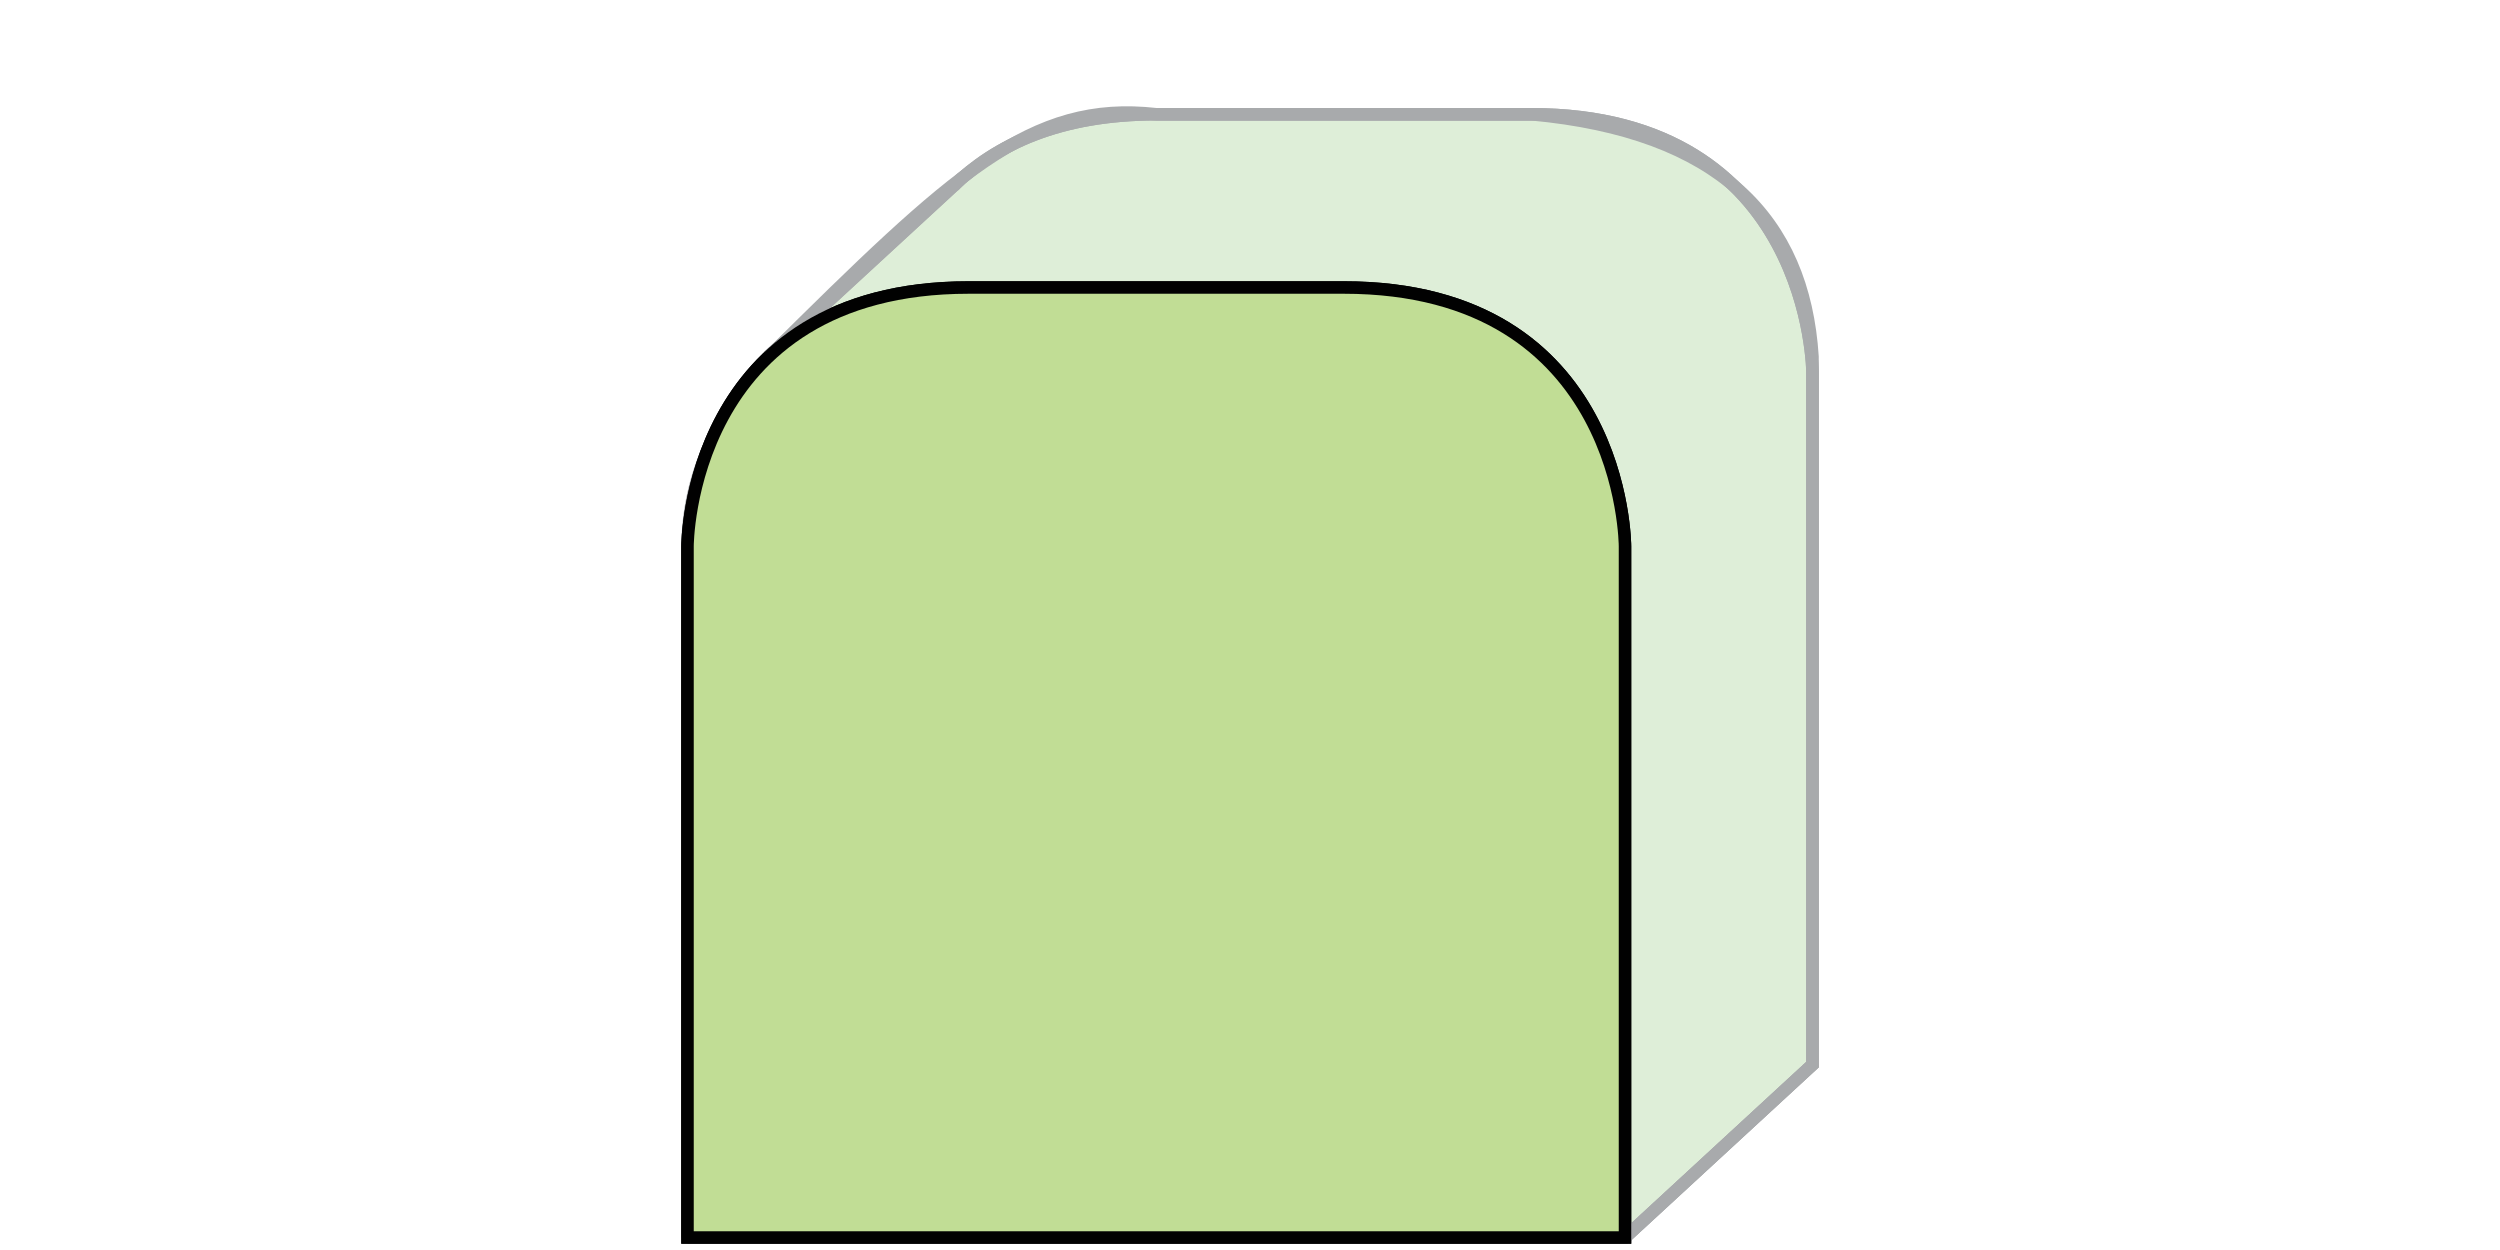
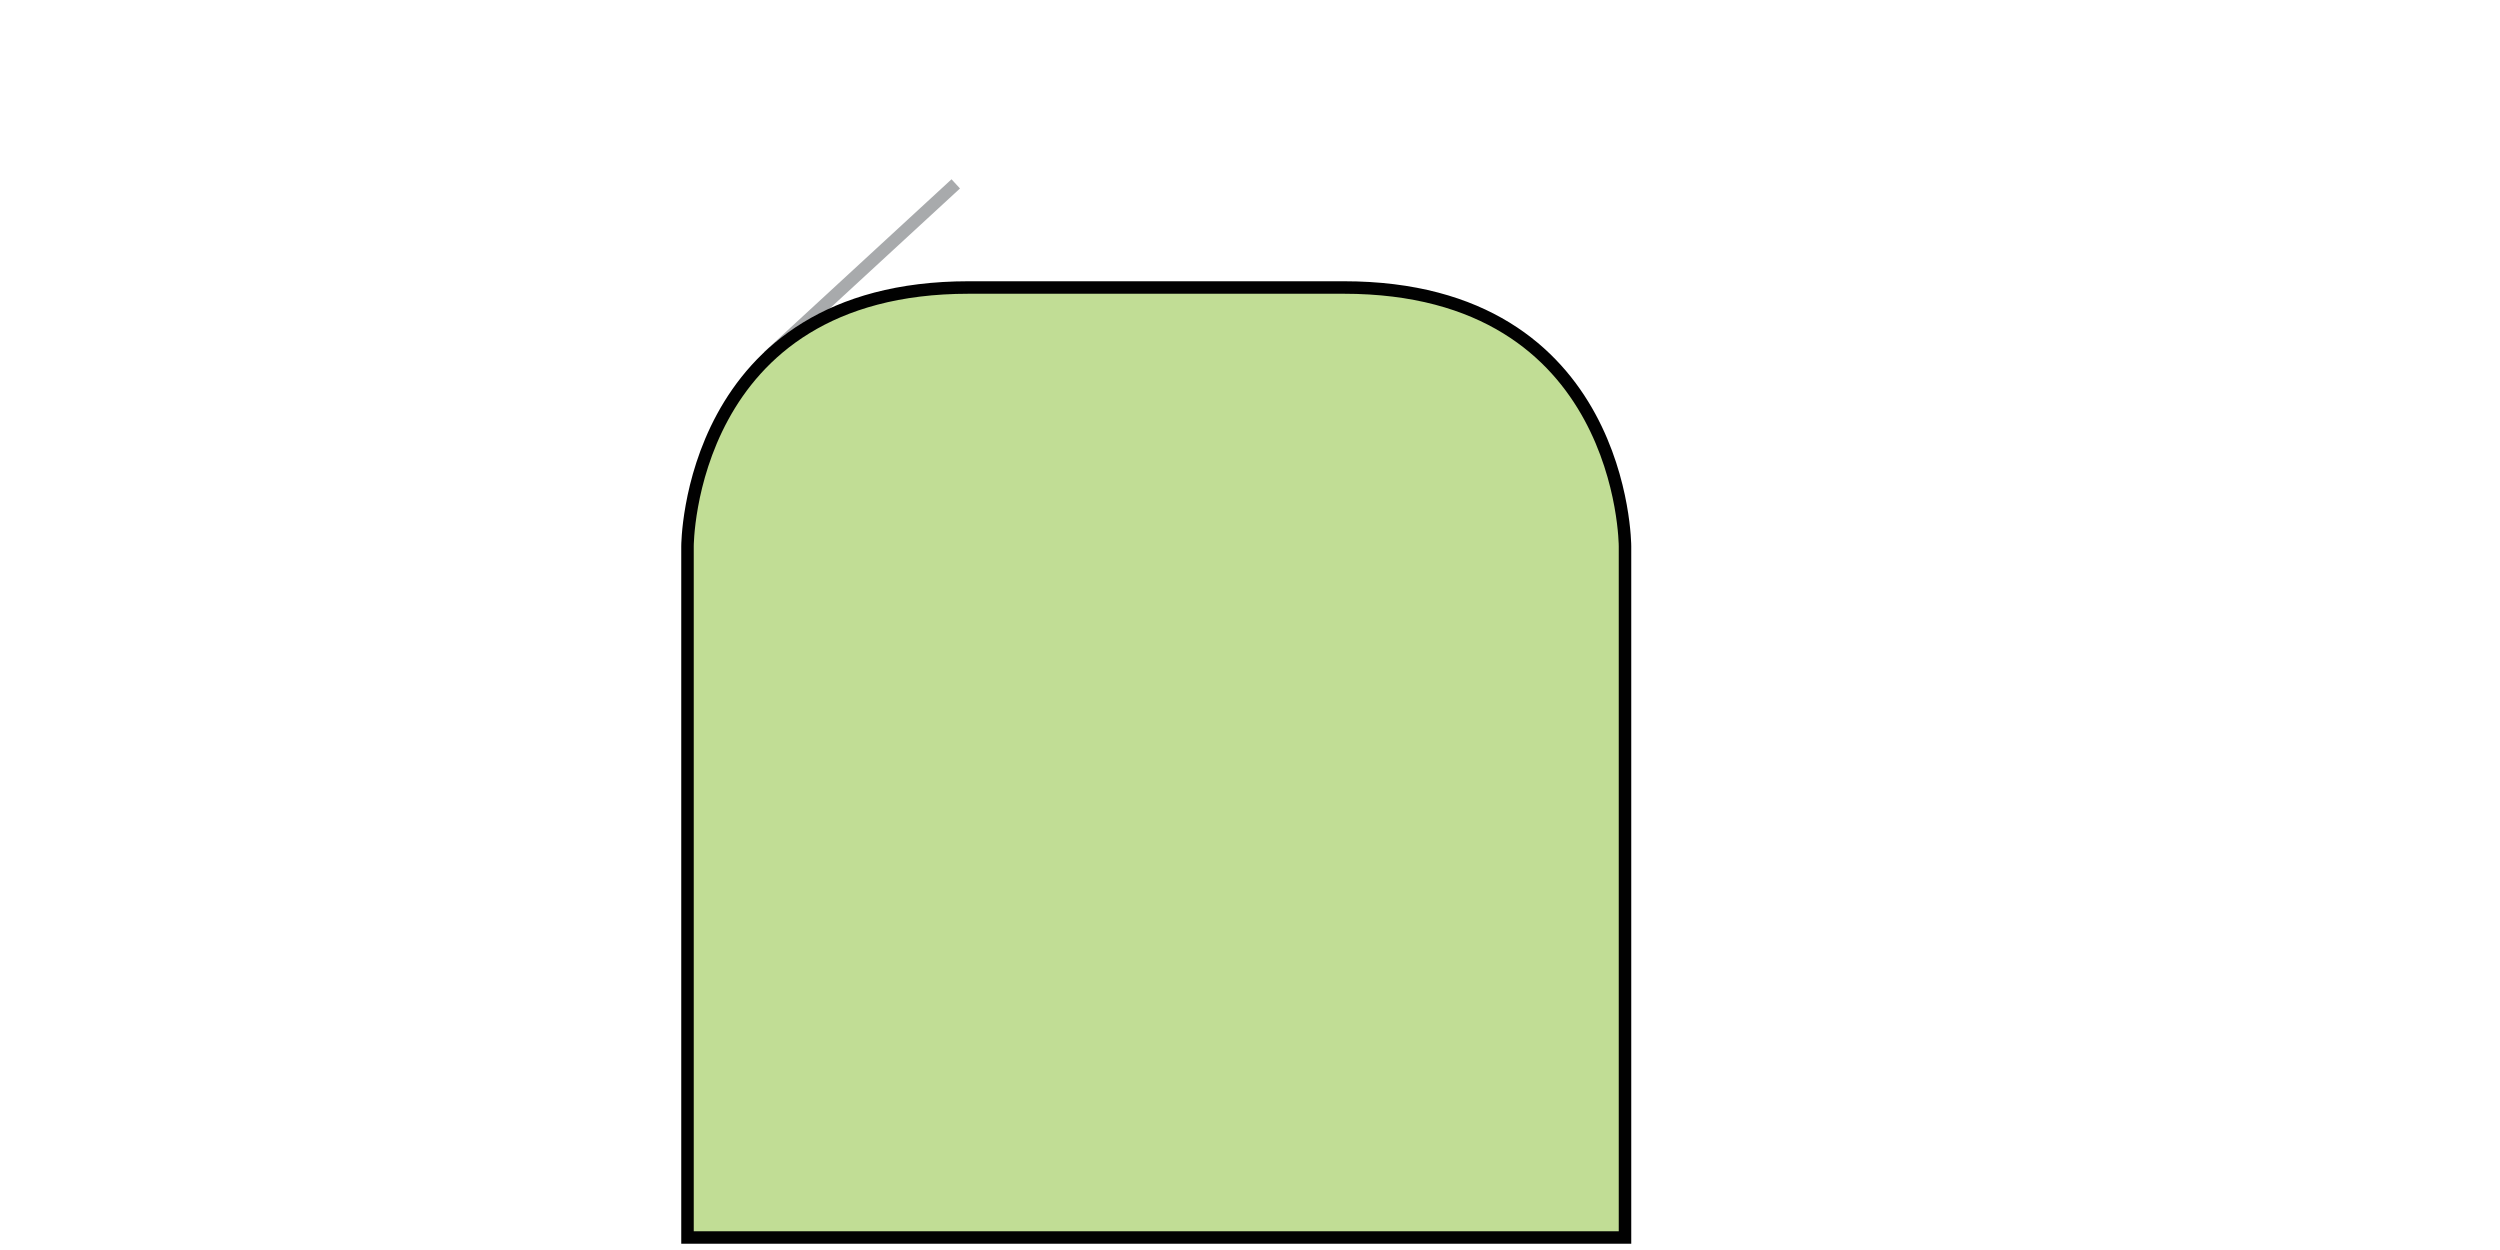
<svg xmlns="http://www.w3.org/2000/svg" id="Layer_1" data-name="Layer 1" viewBox="0 0 200 100">
  <defs>
    <style>.cls-1{fill:#deeed8;}.cls-1,.cls-2{stroke:#a8aaac;}.cls-1,.cls-2,.cls-3,.cls-4{stroke-miterlimit:10;}.cls-2,.cls-3{fill:none;}.cls-3,.cls-4{stroke:#010101;}.cls-4{fill:#c1dd95;}</style>
  </defs>
  <title>shape-chair-seat-c-hover</title>
-   <path class="cls-1" d="M55,99h75l15-13.83V28.53c-.7-11-7.44-18-22.5-19.39h-30c-10-1.13-16.14,4.65-31,19.39C57.44,33,55.05,38,55,43.7V99" />
-   <path class="cls-2" d="M76.29,14.87c3.33-3.25,8.42-5.73,16.21-5.73h30C145,9.14,145,29.87,145,29.87v55.3L130,99" />
-   <line class="cls-2" x1="76.46" y1="14.71" x2="61.46" y2="28.53" />
-   <path class="cls-3" d="M55,43.7V99h75V43.7S130,23,107.5,23h-30C55,23,55,43.7,55,43.7Z" />
-   <path class="cls-2" d="M76.29,14.87c3.33-3.25,8.42-5.73,16.21-5.73h30C145,9.14,145,29.87,145,29.87v55.3L130,99" />
  <line class="cls-2" x1="76.46" y1="14.71" x2="61.46" y2="28.53" />
  <path class="cls-4" d="M55,43.7V99h75V43.7S130,23,107.5,23h-30C55,23,55,43.7,55,43.7Z" />
</svg>